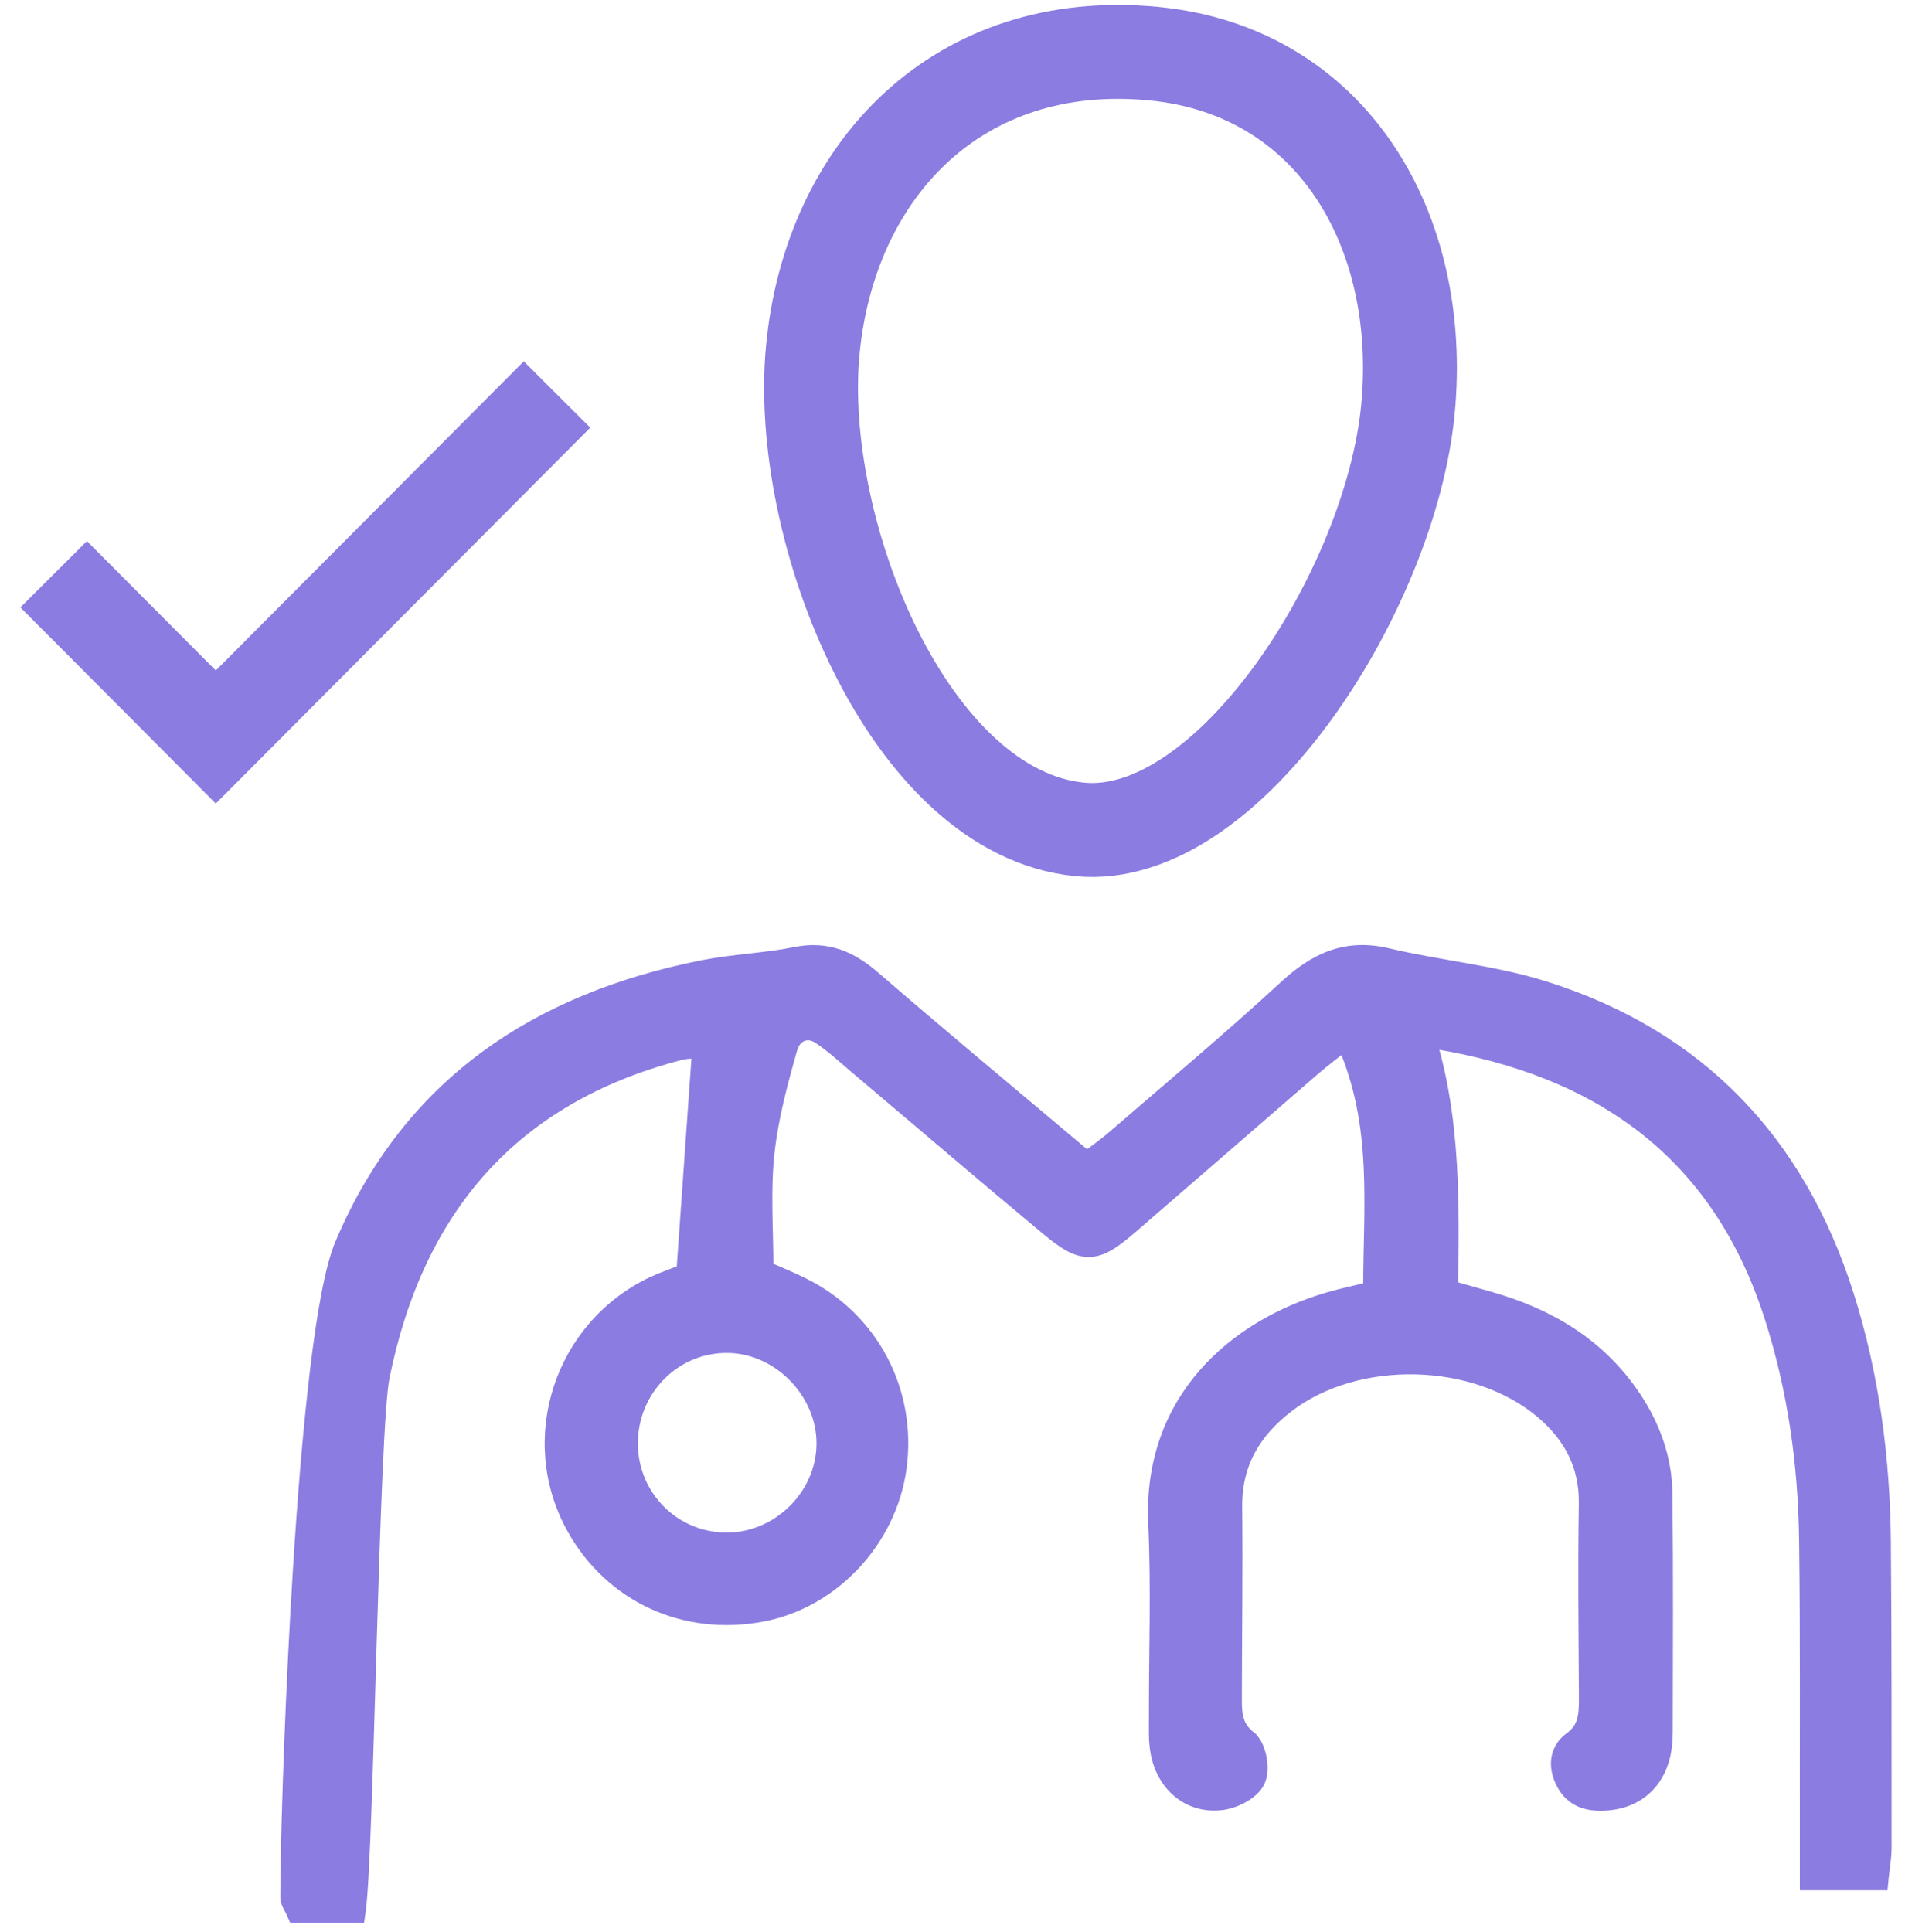
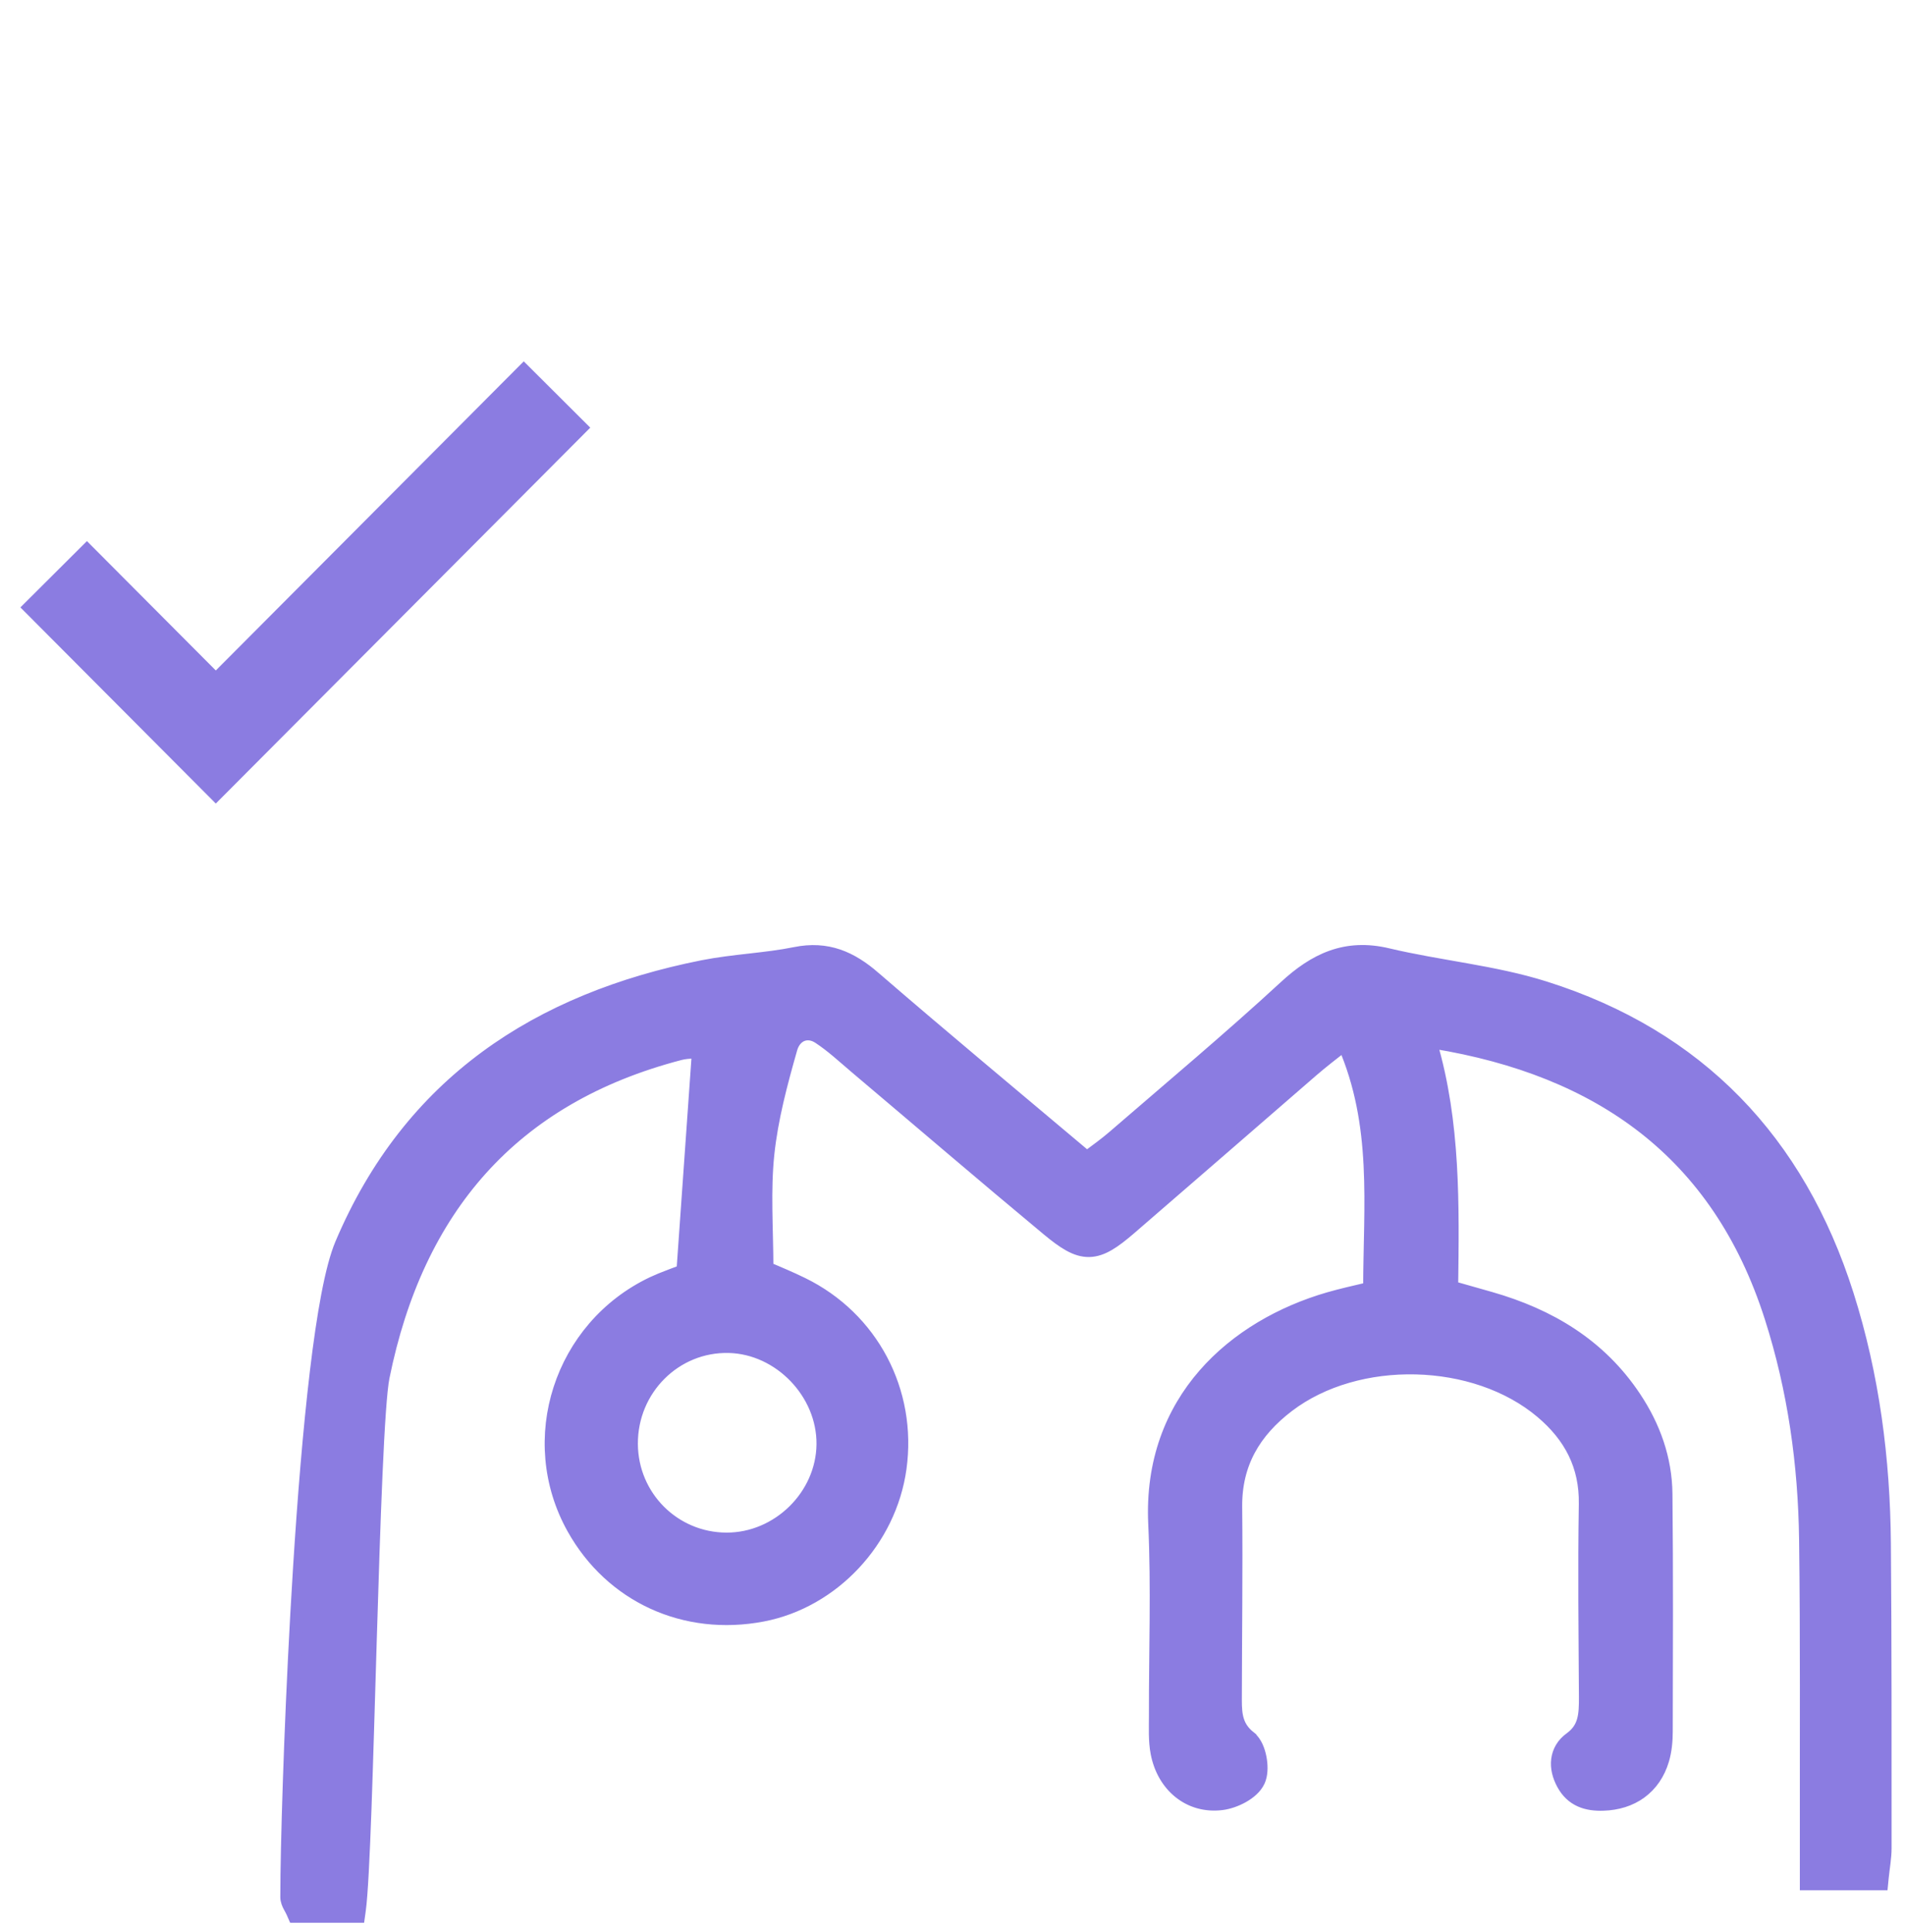
<svg xmlns="http://www.w3.org/2000/svg" width="71" height="72" viewBox="0 0 71 72" fill="none">
-   <path d="M30.292 13.044C30.932 6.327 35.717 1.296 43.007 2C49.623 2.64 53.114 8.541 52.474 15.257C51.833 21.973 45.788 31.443 40.249 30.908C33.867 30.291 29.651 19.76 30.292 13.044Z" stroke="#8B7CE1" stroke-width="3.5" stroke-miterlimit="10" />
  <path d="M49.632 35.663C50.26 35.439 50.941 35.397 51.717 35.581C52.676 35.809 53.653 35.966 54.641 36.143C55.625 36.318 56.615 36.512 57.575 36.815C63.299 38.621 67.021 42.52 68.839 48.242C69.799 51.266 70.198 54.372 70.224 57.522C70.256 61.307 70.249 65.094 70.25 68.877C70.25 69.215 70.183 69.576 70.143 69.967L70.121 70.19H67.331V68.236C67.325 64.616 67.35 61.003 67.303 57.388C67.267 54.56 66.876 51.779 66.013 49.082C65.026 45.994 63.419 43.686 61.298 42.023C59.18 40.364 56.536 39.337 53.453 38.832C53.444 38.836 53.431 38.841 53.411 38.851C53.388 38.861 53.357 38.873 53.321 38.891C54.187 41.834 54.136 44.894 54.096 47.975C54.623 48.124 55.091 48.255 55.555 48.389C57.737 49.016 59.619 50.123 60.924 52.09C61.639 53.167 62.069 54.361 62.083 55.667C62.113 58.618 62.101 61.57 62.094 64.519C62.094 64.861 62.063 65.231 61.961 65.576C61.808 66.091 61.526 66.499 61.138 66.782C60.752 67.064 60.274 67.21 59.743 67.225C59.454 67.233 59.167 67.203 58.908 67.088C58.642 66.97 58.423 66.77 58.261 66.47C58.104 66.181 58.025 65.87 58.063 65.571C58.102 65.266 58.26 64.993 58.537 64.793C59.071 64.406 59.101 63.915 59.097 63.231C59.083 60.841 59.054 58.443 59.093 56.047C59.117 54.611 58.531 53.514 57.464 52.612C56.225 51.565 54.51 51.008 52.769 50.966C51.029 50.924 49.289 51.398 48.002 52.379C46.739 53.341 46.03 54.539 46.047 56.157C46.071 58.551 46.038 60.95 46.034 63.339C46.033 63.643 46.048 63.897 46.122 64.125C46.193 64.345 46.322 64.552 46.574 64.752V64.753C46.686 64.842 46.768 64.968 46.826 65.093C46.886 65.221 46.928 65.366 46.956 65.511C47.002 65.754 47.011 66.04 46.938 66.269L46.902 66.362C46.79 66.607 46.551 66.801 46.314 66.935C46.071 67.072 45.787 67.171 45.536 67.202C44.319 67.353 43.364 66.529 43.133 65.323C43.044 64.861 43.072 64.368 43.071 63.945C43.065 61.538 43.155 59.16 43.045 56.778C42.83 52.156 46.032 49.416 49.517 48.402C49.996 48.263 50.492 48.154 51.055 48.02C51.062 44.907 51.409 41.925 50.101 38.915C49.655 39.266 49.273 39.558 48.905 39.876C47.772 40.855 46.641 41.839 45.508 42.822L42.107 45.766C41.813 46.019 41.557 46.221 41.319 46.36C41.079 46.501 40.844 46.587 40.594 46.592C40.102 46.601 39.645 46.29 39.058 45.804C36.667 43.817 34.305 41.791 31.932 39.787C31.449 39.379 31.017 38.972 30.523 38.649C30.294 38.5 30.069 38.488 29.891 38.559C29.712 38.63 29.549 38.799 29.471 39.069C29.099 40.371 28.75 41.681 28.611 42.997C28.467 44.358 28.569 45.727 28.576 47.26C29.002 47.444 29.46 47.633 29.898 47.848C32.491 49.115 33.934 51.851 33.536 54.718C33.163 57.408 31.042 59.677 28.421 60.178C25.527 60.731 22.79 59.479 21.374 56.946C19.533 53.653 20.89 49.456 24.325 47.822L24.637 47.685C24.907 47.574 25.187 47.474 25.461 47.371C25.651 44.683 25.839 42.011 26.038 39.194C25.979 39.194 25.918 39.195 25.854 39.196C25.681 39.201 25.504 39.215 25.342 39.257C22.199 40.075 19.75 41.529 17.929 43.551C16.108 45.574 14.903 48.178 14.269 51.315C14.173 51.792 14.086 53.126 14.007 54.925C13.928 56.712 13.858 58.93 13.791 61.154C13.724 63.378 13.66 65.609 13.595 67.419C13.529 69.221 13.461 70.626 13.383 71.184L13.353 71.399H10.977L10.912 71.25C10.878 71.174 10.847 71.127 10.795 71.026C10.753 70.945 10.697 70.826 10.697 70.689L10.704 69.849C10.737 67.55 10.885 62.986 11.17 58.451C11.332 55.859 11.541 53.273 11.798 51.122C12.053 48.984 12.36 47.239 12.734 46.357C15.276 40.359 20.05 37.252 26.191 36.029C26.772 35.914 27.362 35.848 27.938 35.782C28.518 35.716 29.086 35.651 29.642 35.538C30.23 35.419 30.752 35.455 31.237 35.62C31.719 35.785 32.153 36.073 32.574 36.437H32.573C35.168 38.679 37.806 40.869 40.507 43.145C40.868 42.873 41.202 42.637 41.517 42.364C43.663 40.509 45.83 38.696 47.907 36.781C48.449 36.281 49.008 35.885 49.632 35.663ZM27.165 50.167C25.163 50.119 23.514 51.76 23.524 53.806C23.534 55.776 25.113 57.355 27.075 57.361C29.007 57.367 30.662 55.741 30.681 53.821C30.701 51.909 29.066 50.212 27.165 50.167Z" fill="#8B7CE1" stroke="#8B7CE1" stroke-width="0.5" />
  <path d="M2 21.399L8.043 27.464L20.76 14.701" stroke="#8B7CE1" stroke-width="3.5" stroke-miterlimit="10" />
</svg>